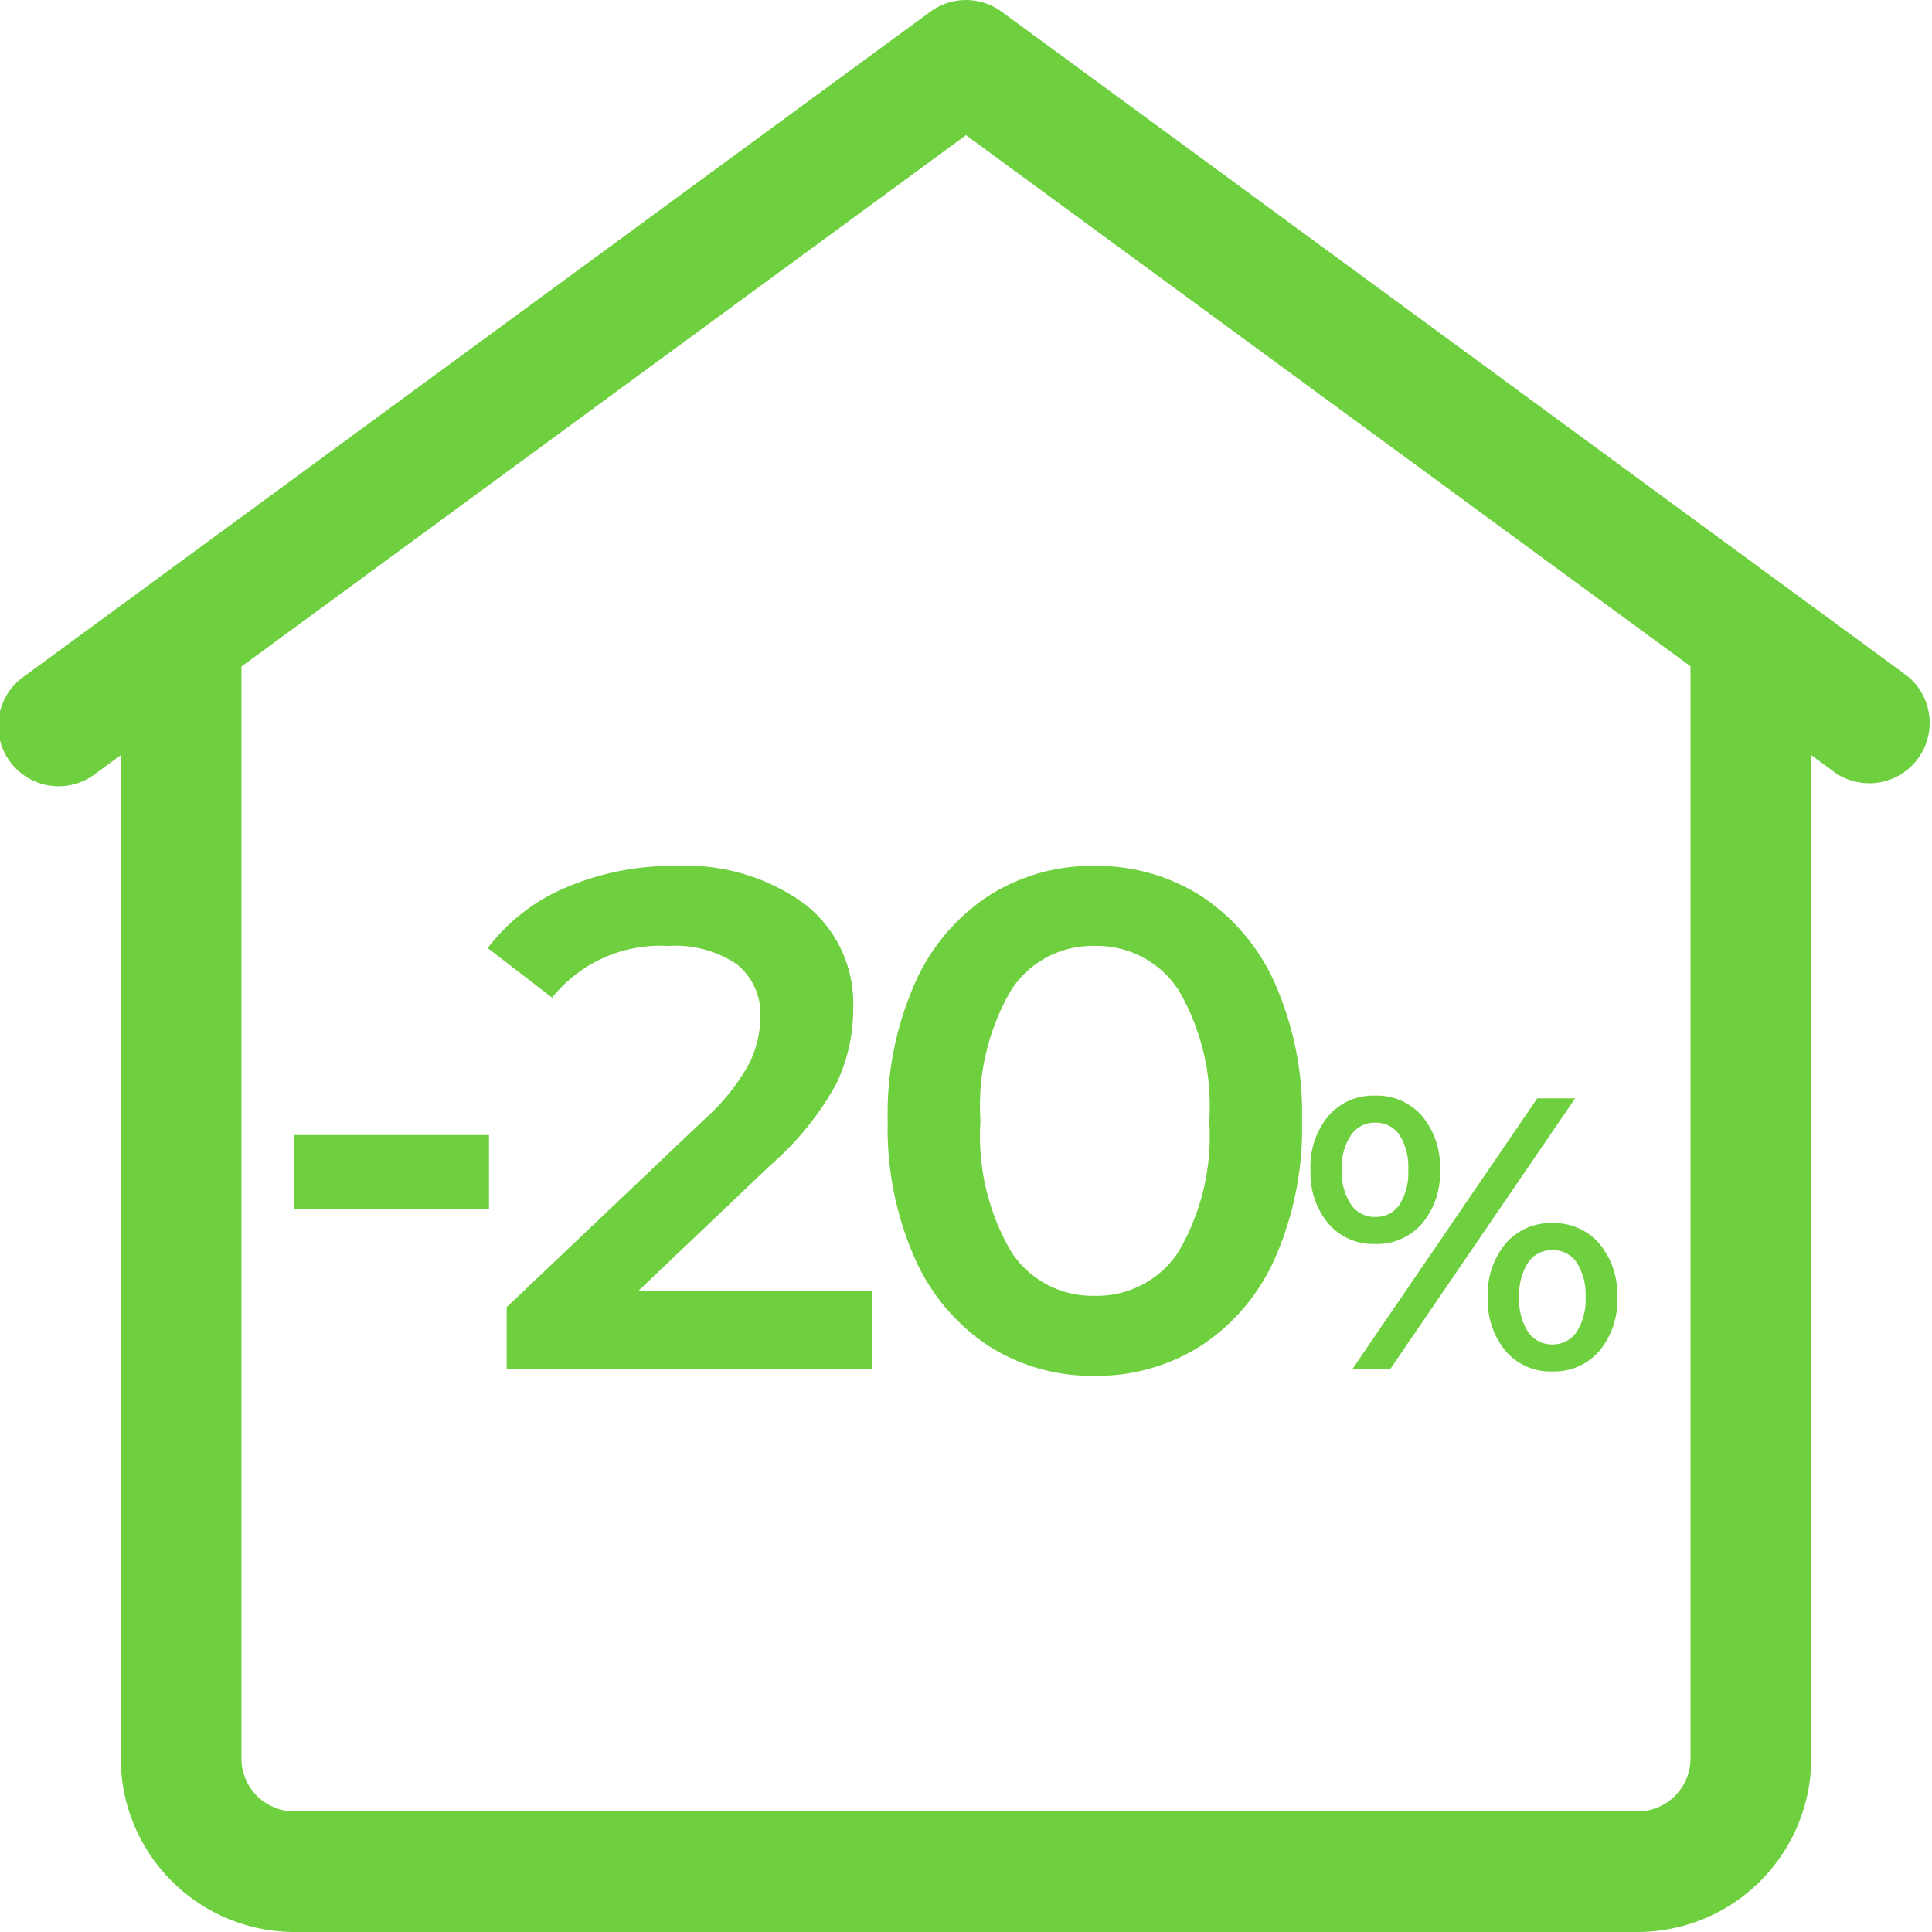
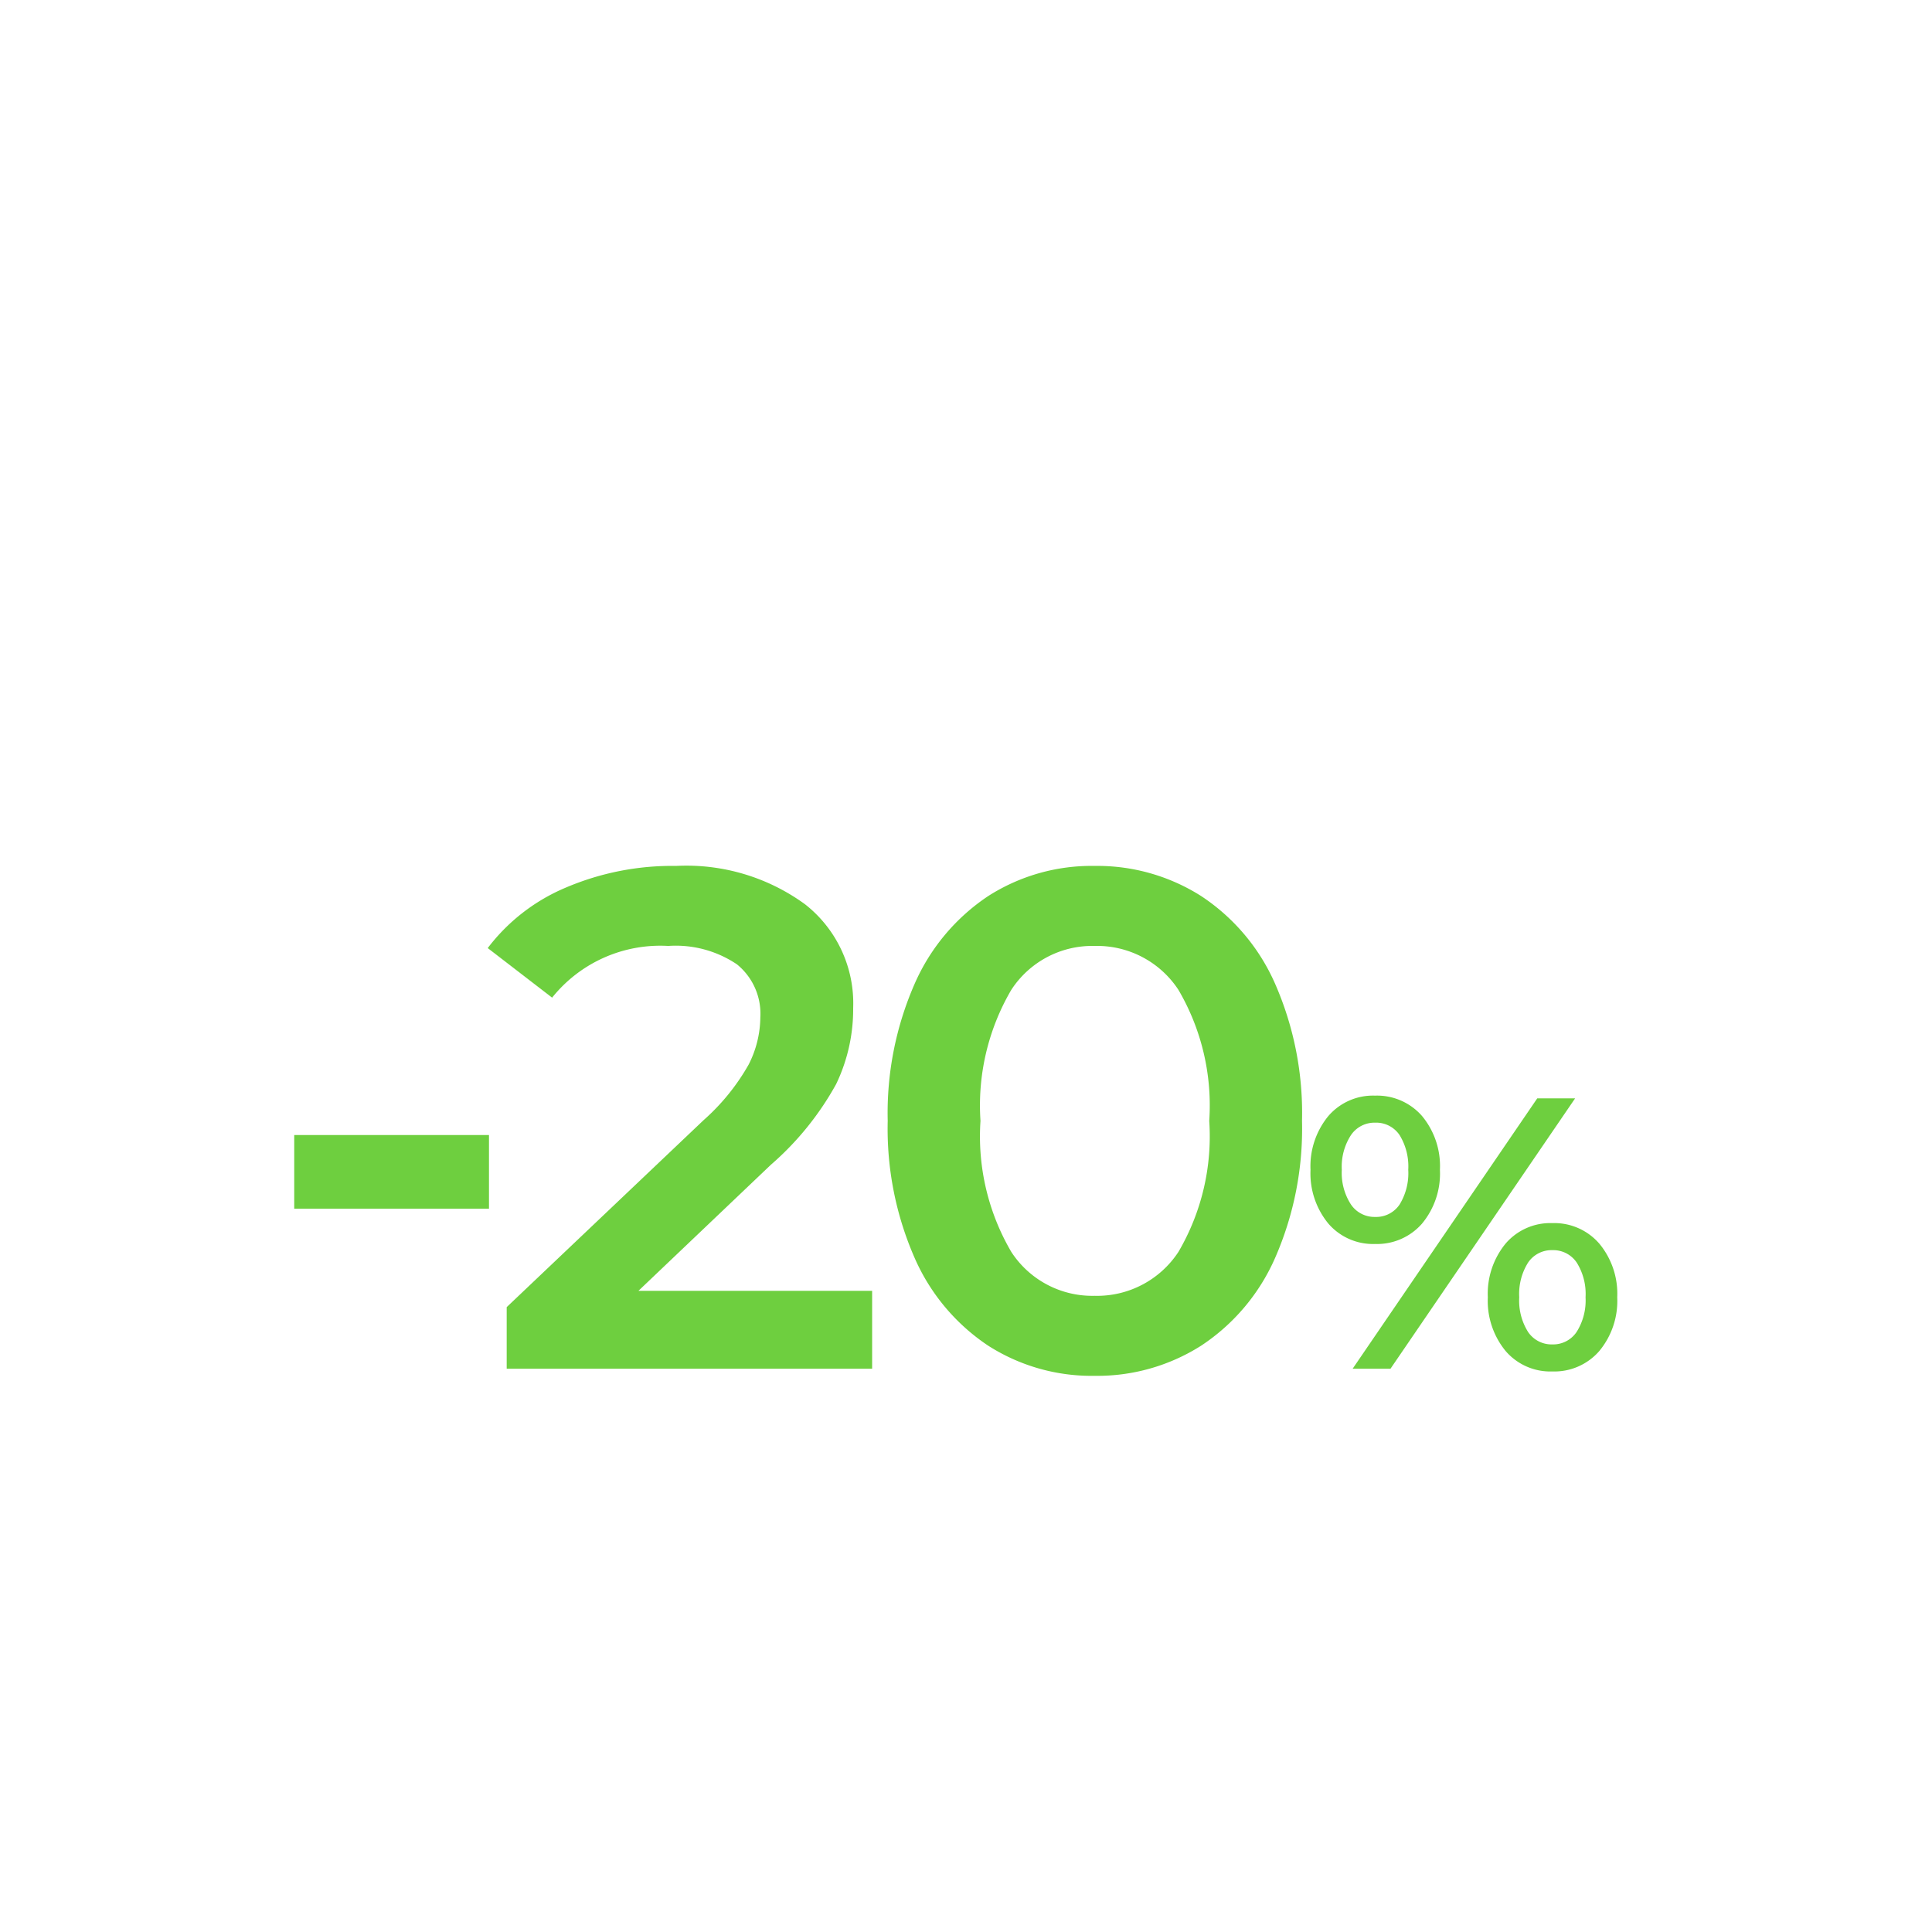
<svg xmlns="http://www.w3.org/2000/svg" width="60.016" height="60.016" viewBox="0 0 60.016 60.016">
  <g id="Group_614" data-name="Group 614" transform="translate(-733.981 -1016.979)">
    <g id="smart-home" transform="translate(733.981 1016.979)">
-       <path id="Path_670" data-name="Path 670" d="M59.25,21,31.117.365a1.876,1.876,0,0,0-2.218,0L.766,21A1.875,1.875,0,1,0,2.985,24.02l.766-.562V54.625a5.4,5.4,0,0,0,5.392,5.392h41.73a5.4,5.4,0,0,0,5.392-5.392V23.458l.766.562A1.876,1.876,0,0,0,59.25,21Zm-6.736,33.63a1.643,1.643,0,0,1-1.641,1.641H9.143A1.643,1.643,0,0,1,7.5,54.626V20.707L30.008,4.2l22.506,16.5Z" transform="translate(0 -0.001)" fill="#6ecf3f" />
-     </g>
+       </g>
    <path id="Path_776" data-name="Path 776" d="M-20.142-7.26h6.05v2.288h-6.05ZM-2.19-2.42V0H-13.542V-1.914l6.116-5.808a6.719,6.719,0,0,0,1.4-1.727,3.289,3.289,0,0,0,.363-1.463,1.976,1.976,0,0,0-.726-1.65,3.4,3.4,0,0,0-2.134-.572,4.305,4.305,0,0,0-3.608,1.606l-2-1.54A5.929,5.929,0,0,1-11.7-14.949a8.426,8.426,0,0,1,3.421-.671,6.258,6.258,0,0,1,4,1.188,3.909,3.909,0,0,1,1.5,3.234,5.37,5.37,0,0,1-.528,2.354A9.188,9.188,0,0,1-5.336-6.336L-9.45-2.42ZM4.718.22a5.962,5.962,0,0,1-3.3-.935A6.314,6.314,0,0,1-.87-3.443,10,10,0,0,1-1.706-7.7,10,10,0,0,1-.87-11.957a6.314,6.314,0,0,1,2.288-2.728,5.962,5.962,0,0,1,3.3-.935,6.016,6.016,0,0,1,3.311.935,6.286,6.286,0,0,1,2.3,2.728A10,10,0,0,1,11.164-7.7a10,10,0,0,1-.836,4.257,6.286,6.286,0,0,1-2.3,2.728A6.016,6.016,0,0,1,4.718.22Zm0-2.486A3.021,3.021,0,0,0,7.325-3.63,7.1,7.1,0,0,0,8.282-7.7a7.1,7.1,0,0,0-.957-4.07,3.021,3.021,0,0,0-2.607-1.364A3,3,0,0,0,2.133-11.77,7.1,7.1,0,0,0,1.176-7.7a7.1,7.1,0,0,0,.957,4.07A3,3,0,0,0,4.718-2.266Zm8.714-1.61a1.829,1.829,0,0,1-1.452-.636,2.454,2.454,0,0,1-.552-1.668,2.454,2.454,0,0,1,.552-1.668,1.829,1.829,0,0,1,1.452-.636,1.855,1.855,0,0,1,1.458.63,2.432,2.432,0,0,1,.558,1.674,2.432,2.432,0,0,1-.558,1.674A1.855,1.855,0,0,1,13.432-3.876ZM18.472-8.4h1.176L13.912,0H12.736Zm-5.04,3.684a.877.877,0,0,0,.762-.384,1.858,1.858,0,0,0,.27-1.08,1.858,1.858,0,0,0-.27-1.08.877.877,0,0,0-.762-.384.881.881,0,0,0-.75.39A1.8,1.8,0,0,0,12.4-6.18a1.8,1.8,0,0,0,.282,1.074A.881.881,0,0,0,13.432-4.716ZM18.94.084a1.829,1.829,0,0,1-1.452-.636,2.454,2.454,0,0,1-.552-1.668,2.454,2.454,0,0,1,.552-1.668,1.829,1.829,0,0,1,1.452-.636,1.847,1.847,0,0,1,1.458.636,2.437,2.437,0,0,1,.558,1.668A2.437,2.437,0,0,1,20.4-.552,1.847,1.847,0,0,1,18.94.084Zm0-.84a.877.877,0,0,0,.756-.39,1.832,1.832,0,0,0,.276-1.074A1.832,1.832,0,0,0,19.7-3.294a.877.877,0,0,0-.756-.39.881.881,0,0,0-.756.384,1.827,1.827,0,0,0-.276,1.08,1.827,1.827,0,0,0,.276,1.08A.881.881,0,0,0,18.94-.756Z" transform="translate(763.263 1059.498)" fill="#6ecf3f" />
  </g>
</svg>